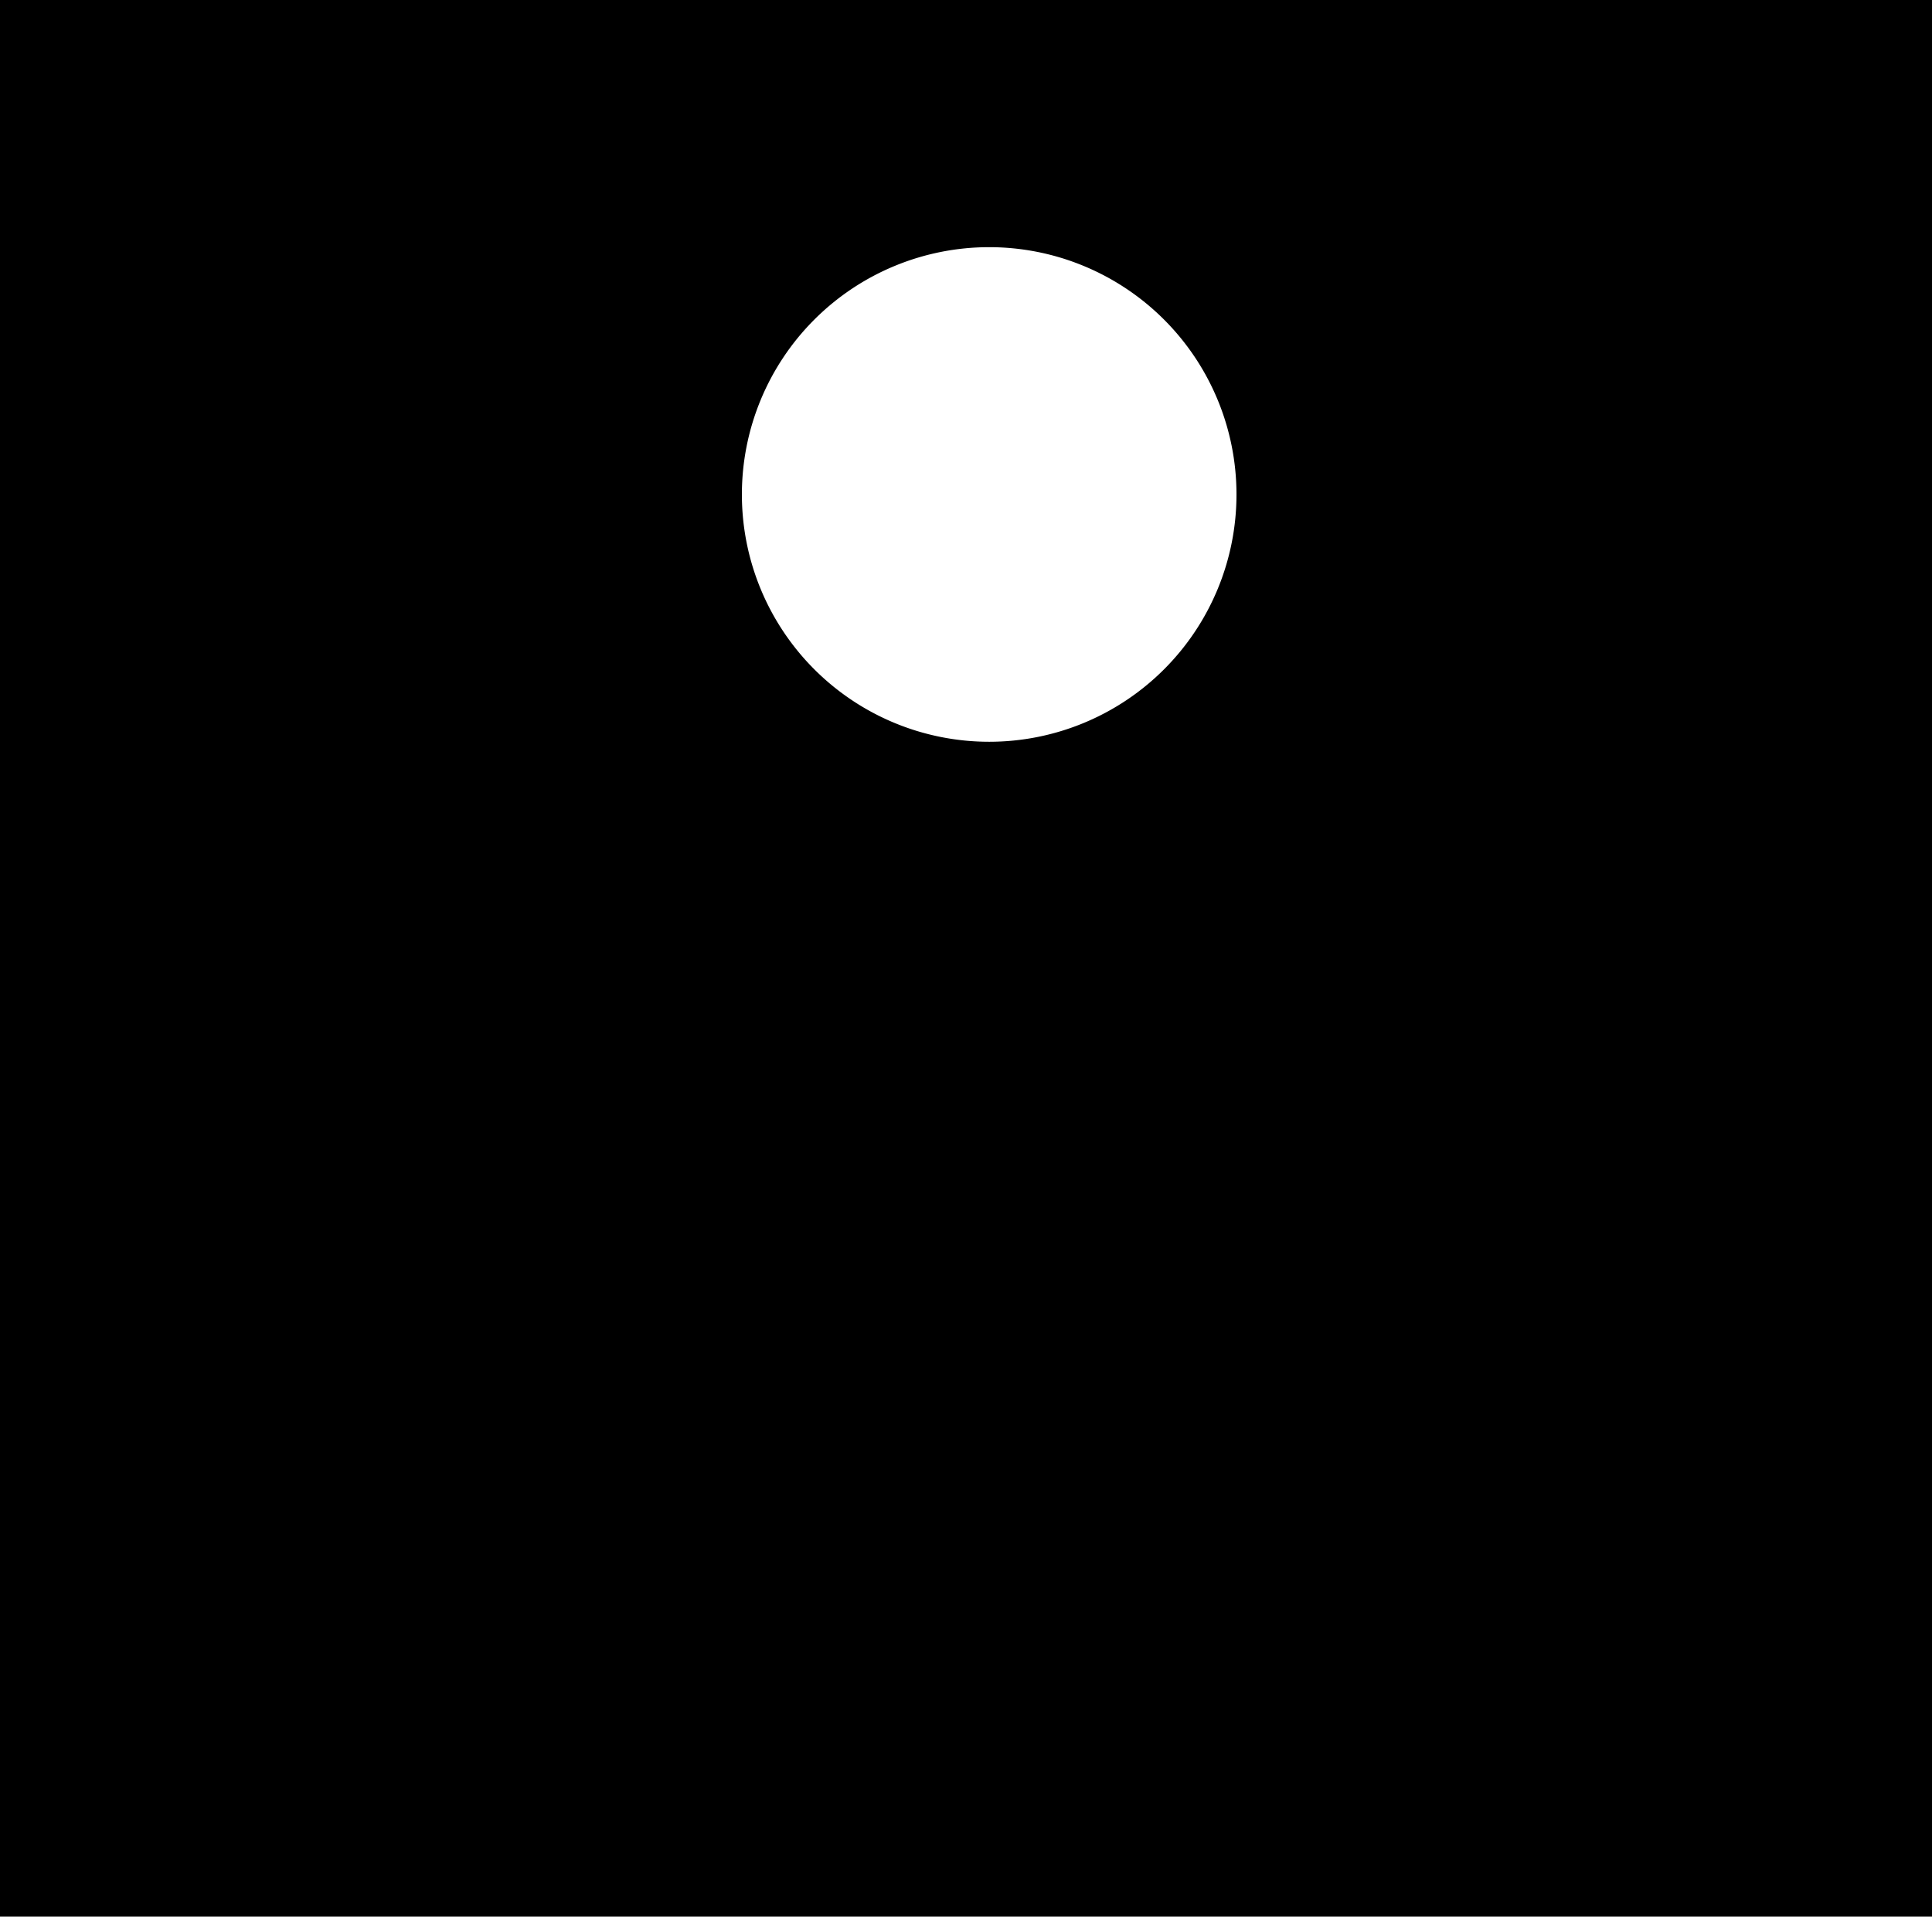
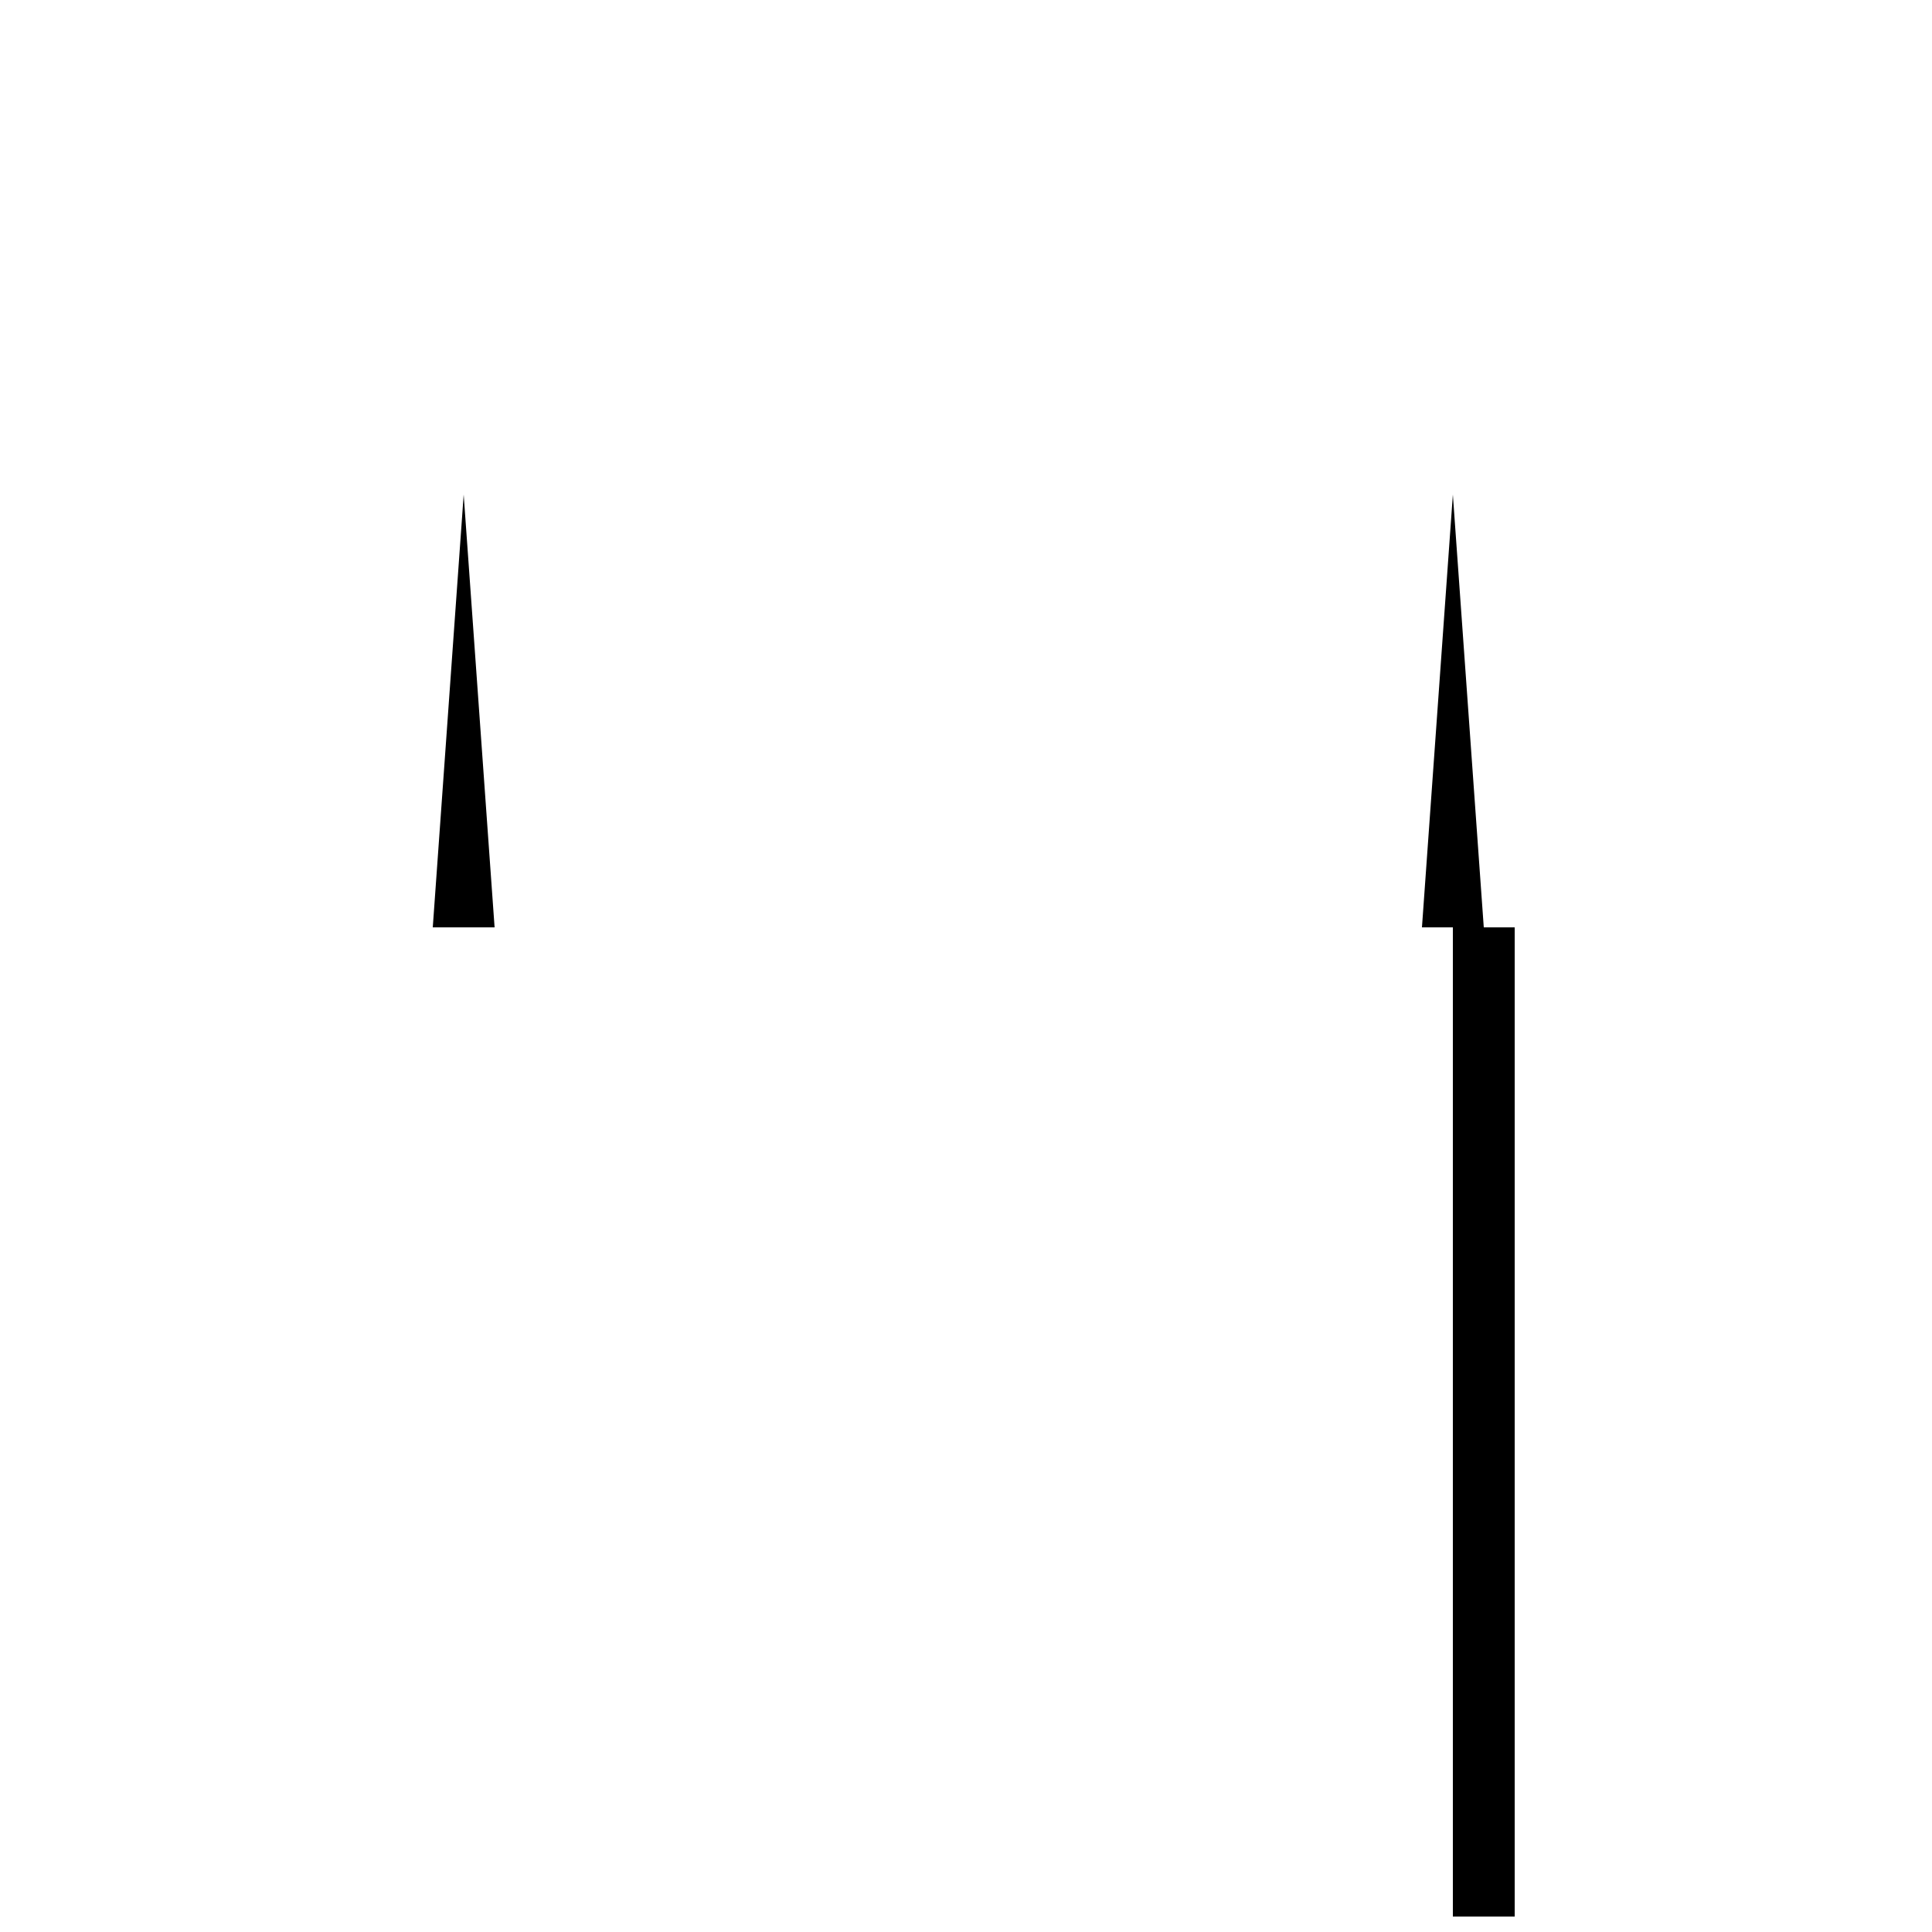
<svg xmlns="http://www.w3.org/2000/svg" width="500" height="500">
  <defs />
  <g>
-     <rect fill="black" stroke="none" x="0" y="0" width="512" height="512" />
-     <path fill="white" stroke="none" paint-order="stroke fill markers" d=" M 320 128 A 64 64 0 1 1 320 127.936" />
-     <rect fill="black" stroke="none" x="120" y="240" width="16" height="256" />
    <rect fill="black" stroke="none" x="376" y="240" width="16" height="256" />
-     <path fill="black" stroke="none" paint-order="stroke fill markers" d=" M 128 240 L 120 128 L 112 240 Z" />
+     <path fill="black" stroke="none" paint-order="stroke fill markers" d=" M 128 240 L 120 128 L 112 240 " />
    <path fill="black" stroke="none" paint-order="stroke fill markers" d=" M 384 240 L 376 128 L 368 240 Z" />
    <rect fill="white" stroke="none" x="0" y="496" width="512" height="16" />
  </g>
</svg>